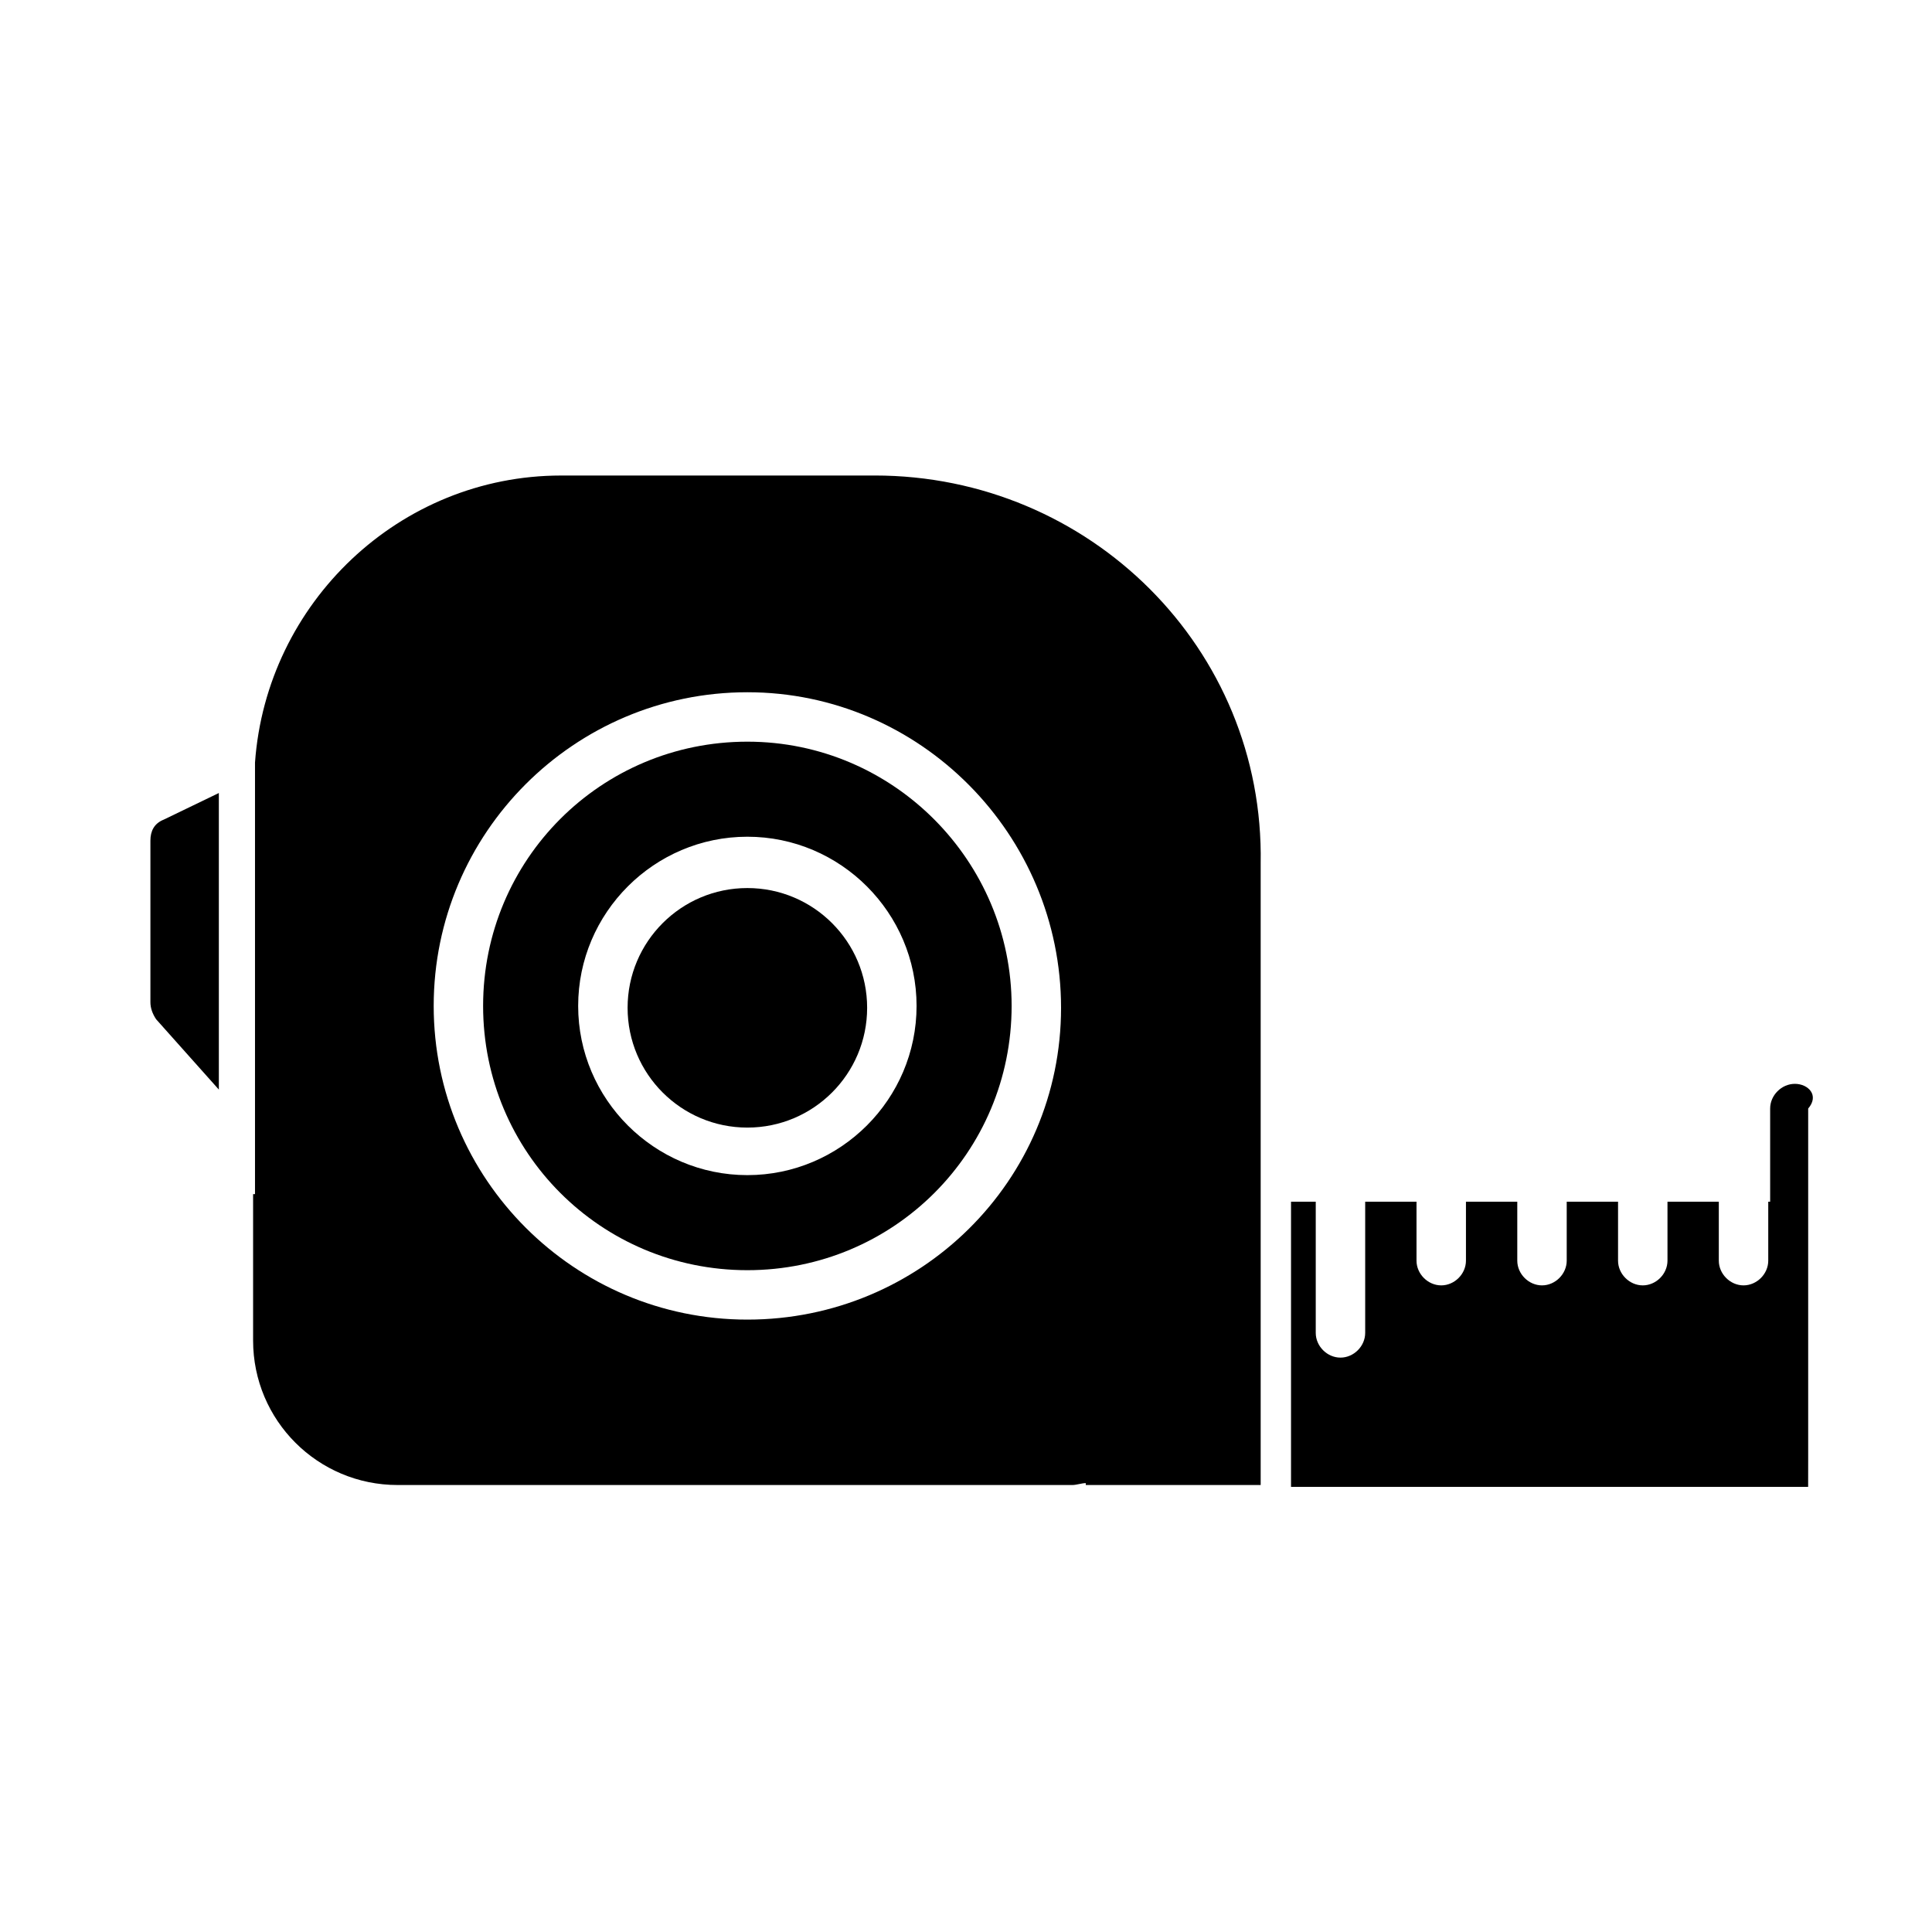
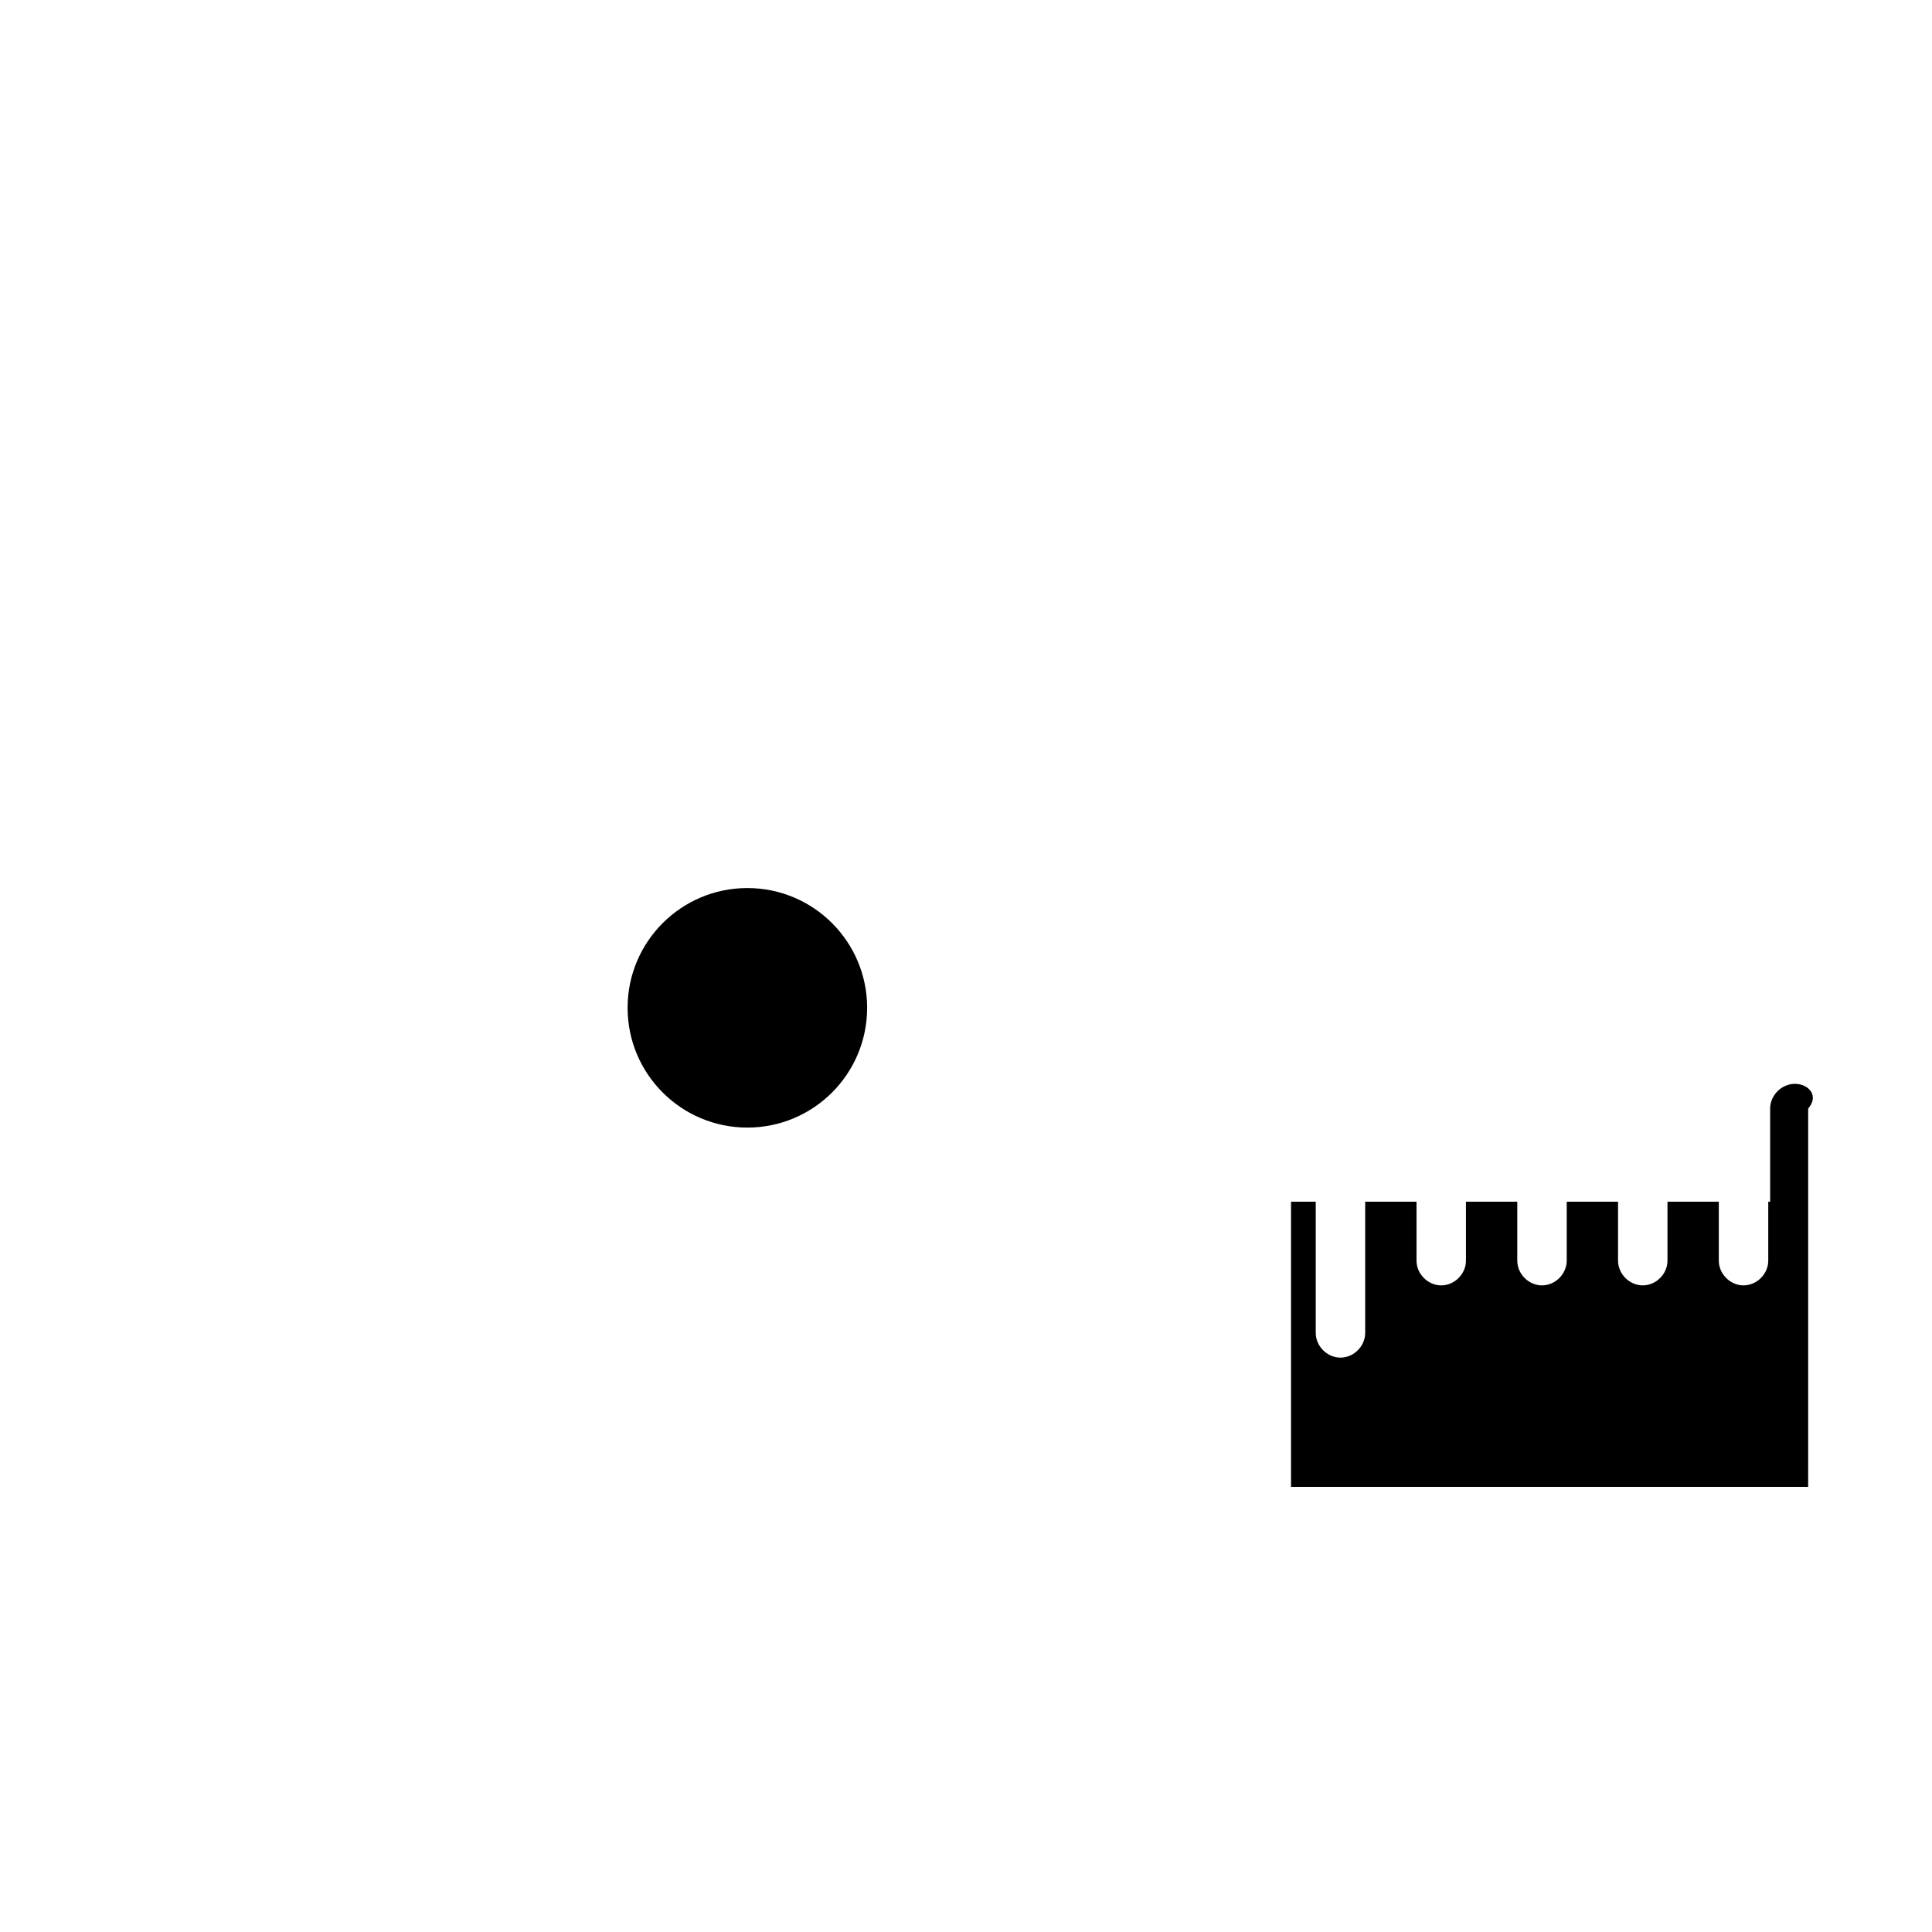
<svg xmlns="http://www.w3.org/2000/svg" fill="#000000" width="800px" height="800px" version="1.1" viewBox="144 144 512 512">
  <g>
-     <path d="m375.82 270.02h-83.129c-42.824 0-78.09 33.754-81.113 76.074v114.37h-0.504v38.793c0 21.16 17.129 38.289 38.289 38.289h178.85c1.008 0 2.519-0.504 3.527-0.504v0.504h46.352v-164.75c1.008-56.93-45.344-102.78-102.27-102.78zm-33.758 223.69c-45.848 0-83.129-37.281-83.129-83.129s37.281-83.129 83.129-83.129 83.129 37.785 83.129 83.633c0 45.848-37.281 82.625-83.129 82.625z" />
-     <path d="m342.06 340.55c-38.793 0-70.031 31.234-70.031 70.031 0 38.793 31.234 70.031 70.031 70.031 38.793 0 70.031-31.234 70.031-70.031 0-38.293-31.234-70.031-70.031-70.031zm0 114.87c-24.688 0-44.84-20.152-44.84-44.84s20.152-44.84 44.84-44.84 44.84 20.152 44.84 44.84-20.152 44.84-44.84 44.84z" />
    <path d="m373.8 411.08c0 17.531-14.211 31.742-31.742 31.742-17.527 0-31.738-14.211-31.738-31.742 0-17.527 14.211-31.738 31.738-31.738 17.531 0 31.742 14.211 31.742 31.738" />
    <path d="m619.66 431.23c-3.527 0-6.551 3.023-6.551 6.551v24.688h-0.504v15.617c0 3.527-3.023 6.551-6.551 6.551-3.527 0-6.551-3.023-6.551-6.551v-15.617h-13.602v15.617c0 3.527-3.023 6.551-6.551 6.551-3.527 0-6.551-3.023-6.551-6.551v-15.617h-13.602v15.617c0 3.527-3.023 6.551-6.551 6.551-3.527 0-6.551-3.023-6.551-6.551v-15.617h-13.602v15.617c0 3.527-3.023 6.551-6.551 6.551-3.527 0-6.551-3.023-6.551-6.551v-15.617h-13.602v34.762c0 3.527-3.023 6.551-6.551 6.551-3.527 0-6.551-3.023-6.551-6.551v-34.762h-6.551v75.57h137.04l0.012-7.055v-93.203c3.023-3.527 0-6.551-3.527-6.551z" />
-     <path d="m183.86 366.75v42.824c0 1.512 0.504 3.023 1.512 4.535l16.625 18.641v-78.594l-14.609 7.055c-2.519 1.004-3.527 3.019-3.527 5.539z" />
  </g>
</svg>